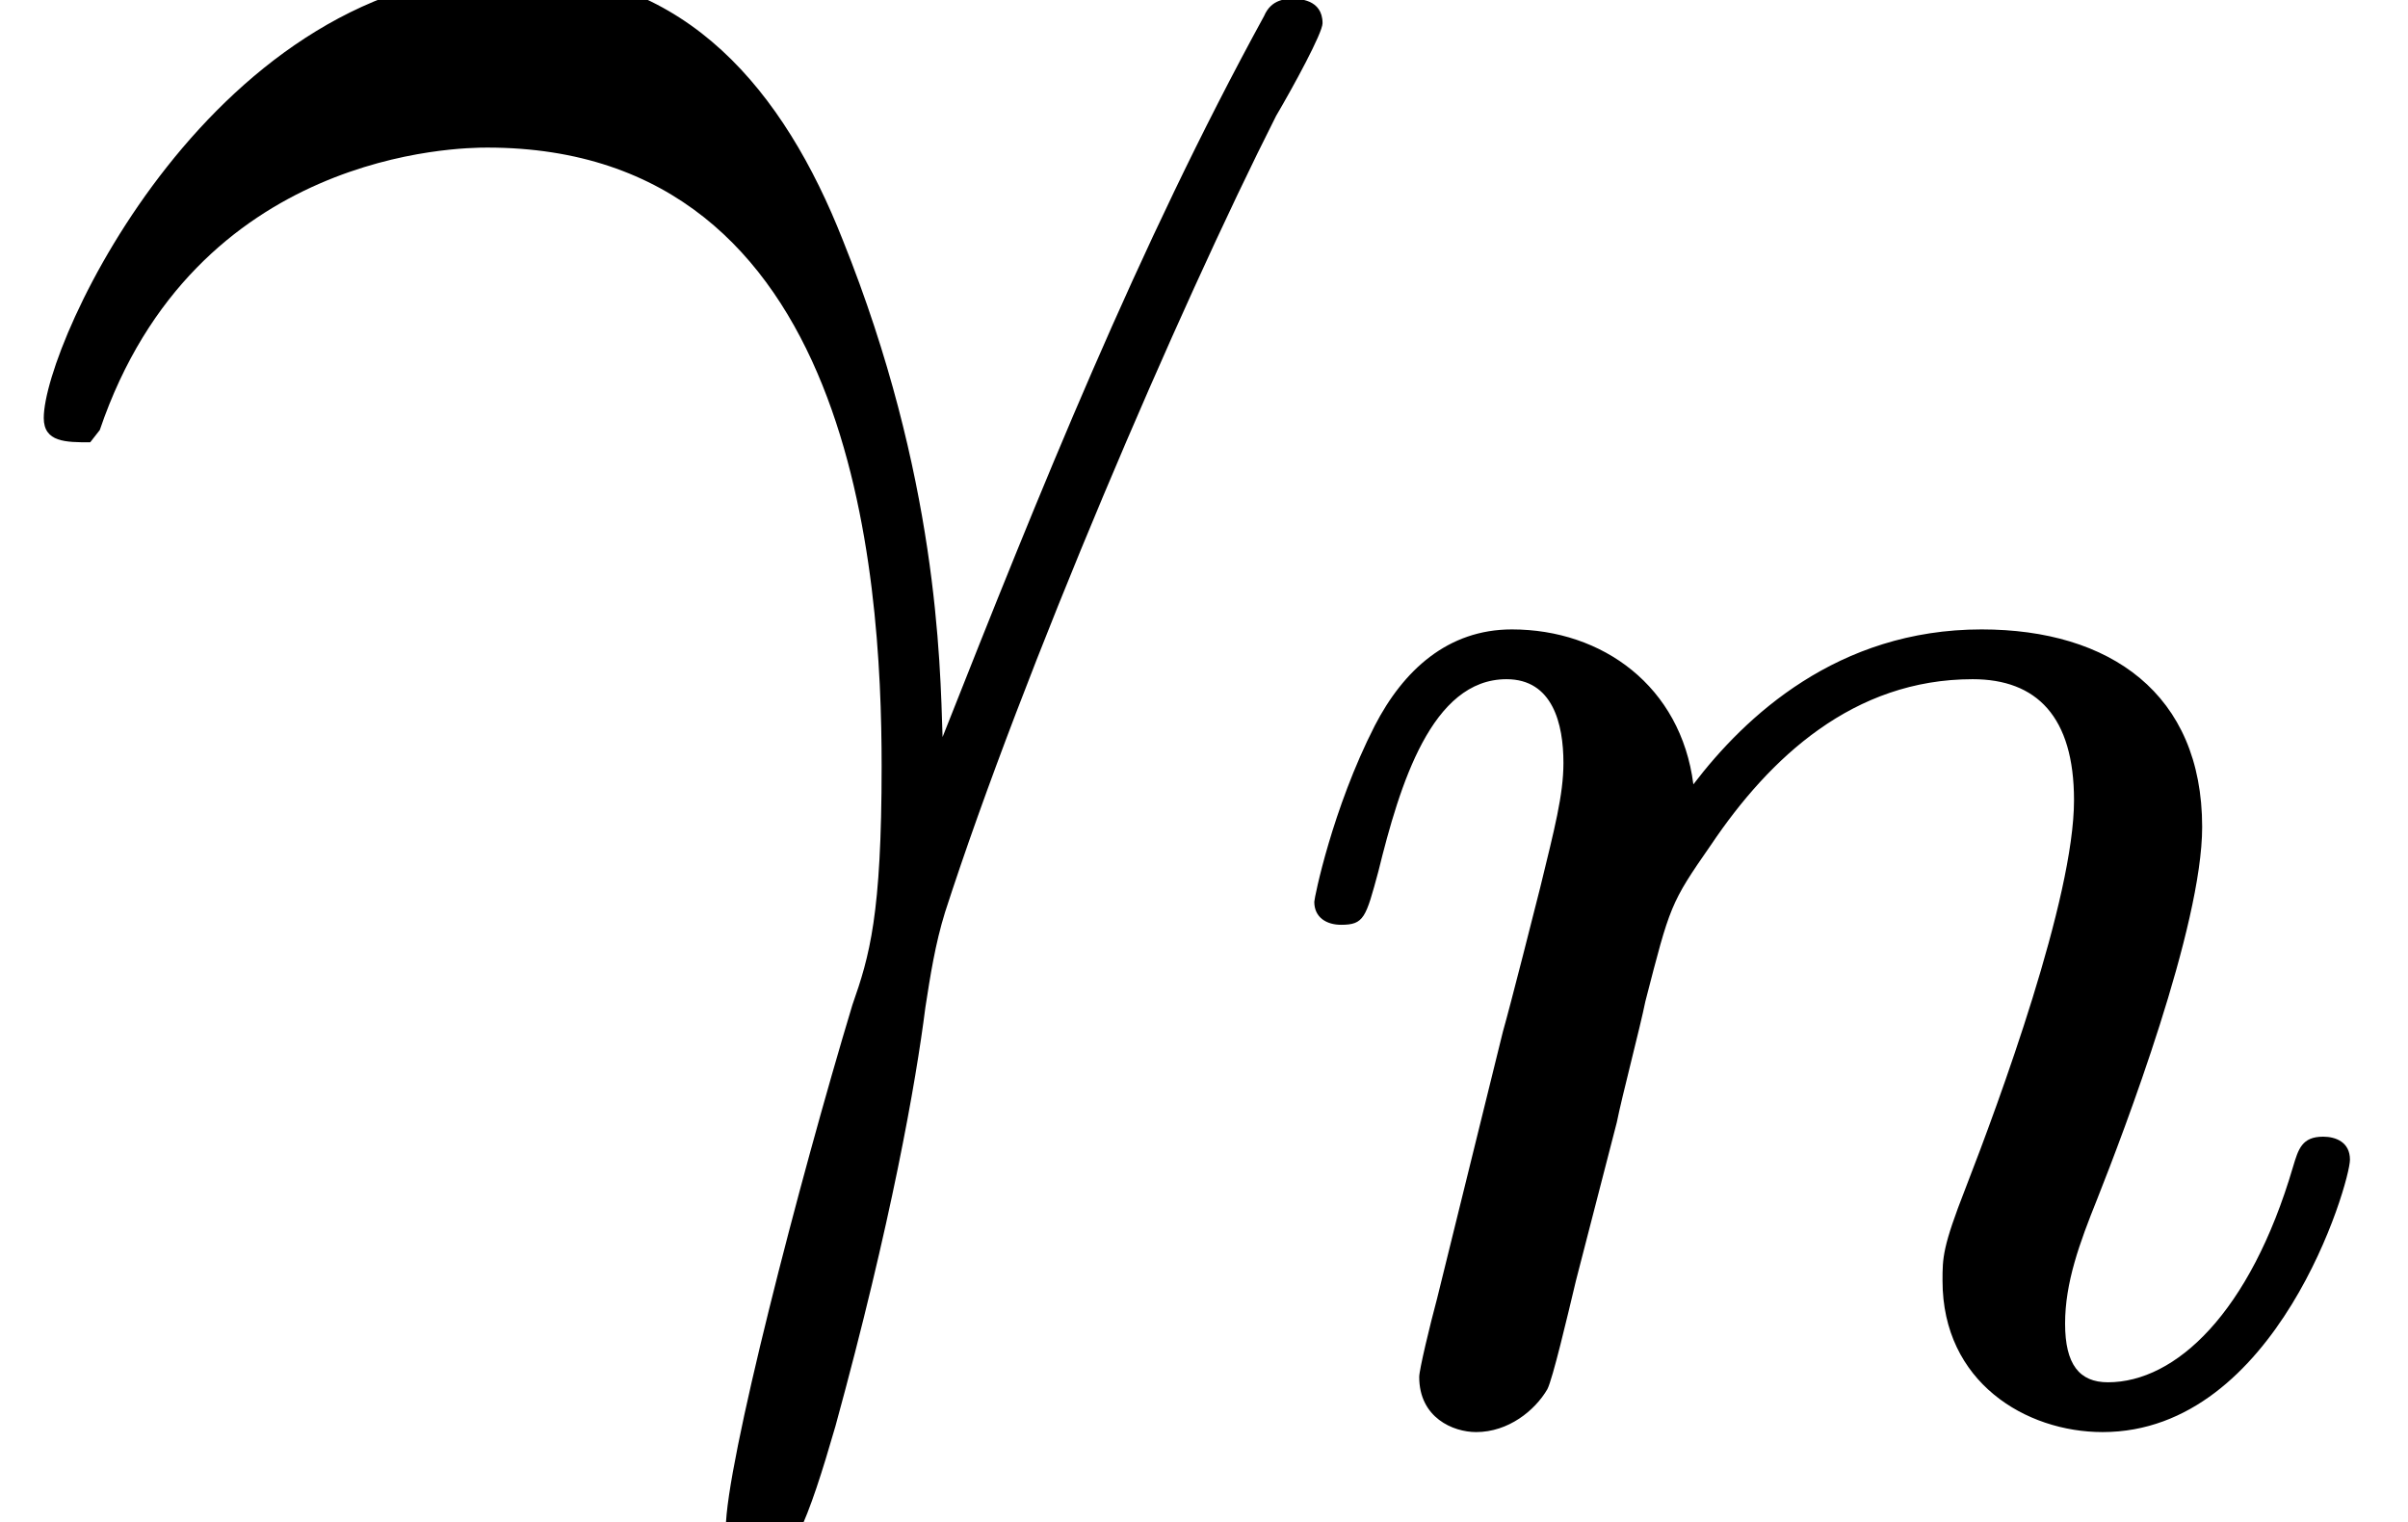
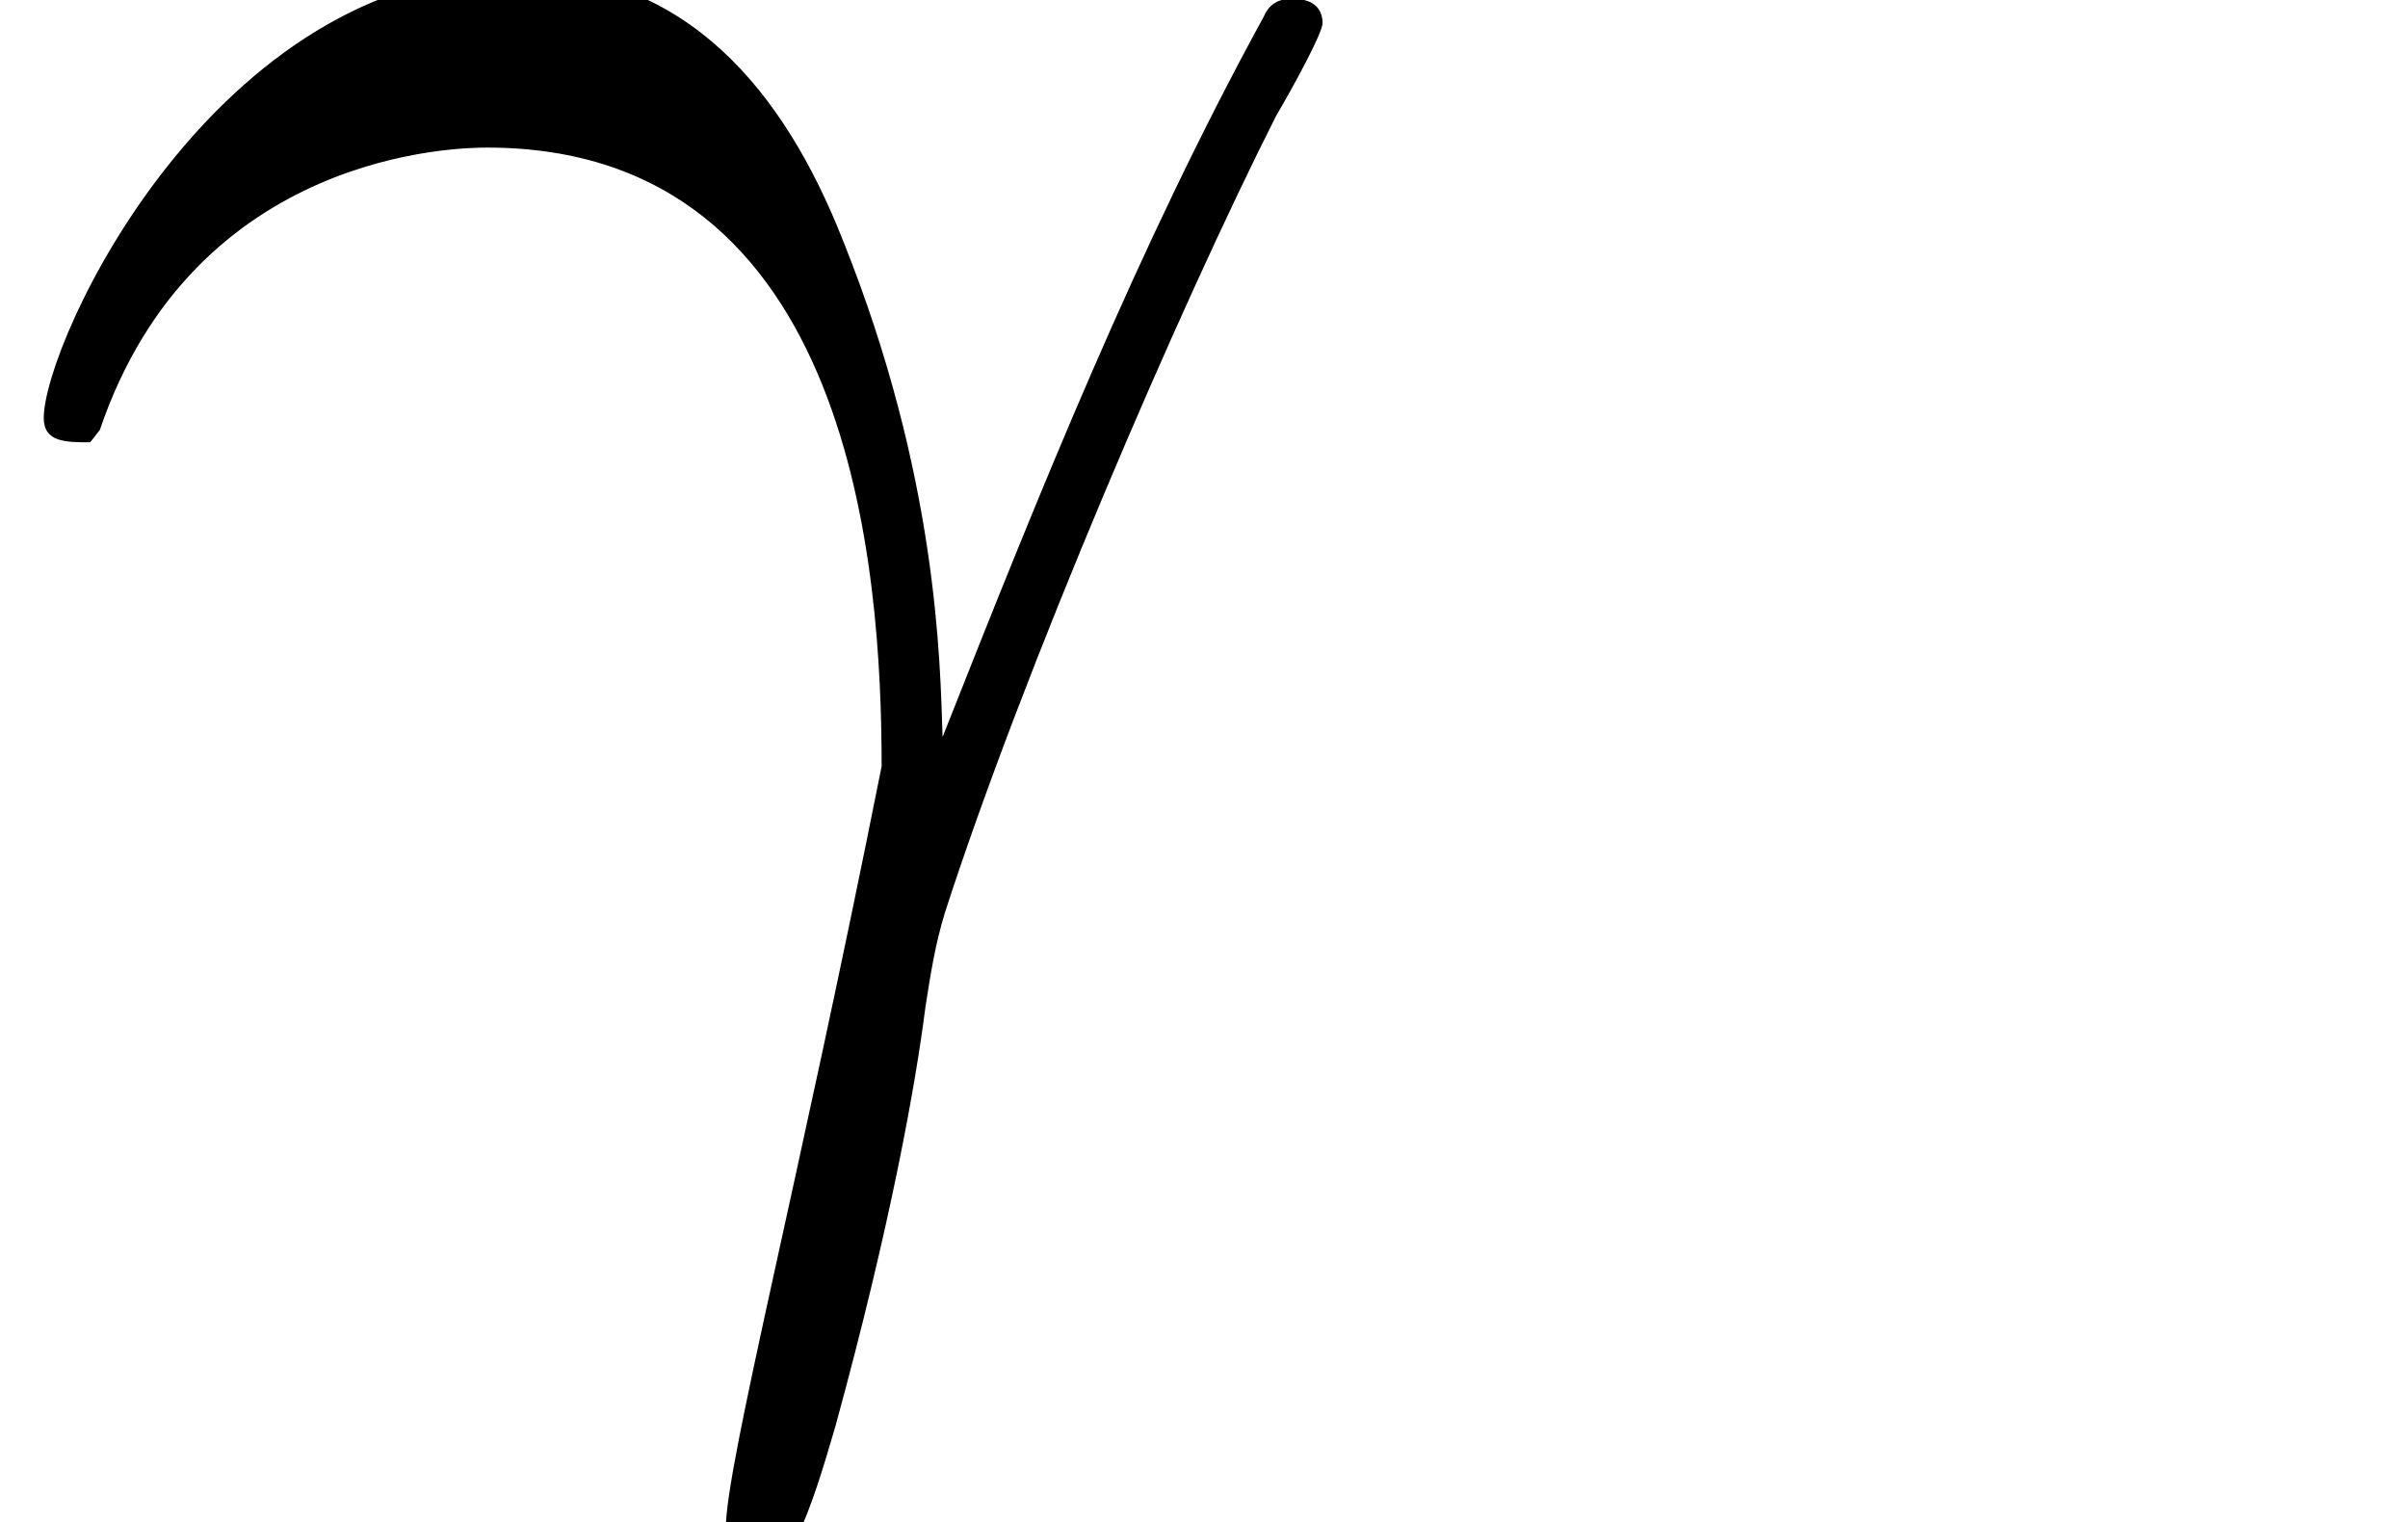
<svg xmlns="http://www.w3.org/2000/svg" xmlns:xlink="http://www.w3.org/1999/xlink" version="1.1" width="10.786pt" height="6.818pt" viewBox="70.735 64.045 10.786 6.818">
  <defs>
-     <path id="g0-110" d="M1.594-1.307C1.618-1.427 1.698-1.73 1.722-1.849C1.833-2.279 1.833-2.287 2.016-2.55C2.279-2.941 2.654-3.292 3.188-3.292C3.475-3.292 3.642-3.124 3.642-2.75C3.642-2.311 3.308-1.403 3.156-1.012C3.053-.749 3.053-.701 3.053-.598C3.053-.143 3.427 .08 3.77 .08C4.551 .08 4.878-1.036 4.878-1.14C4.878-1.219 4.814-1.243 4.758-1.243C4.663-1.243 4.647-1.188 4.623-1.108C4.431-.454 4.097-.143 3.794-.143C3.666-.143 3.602-.223 3.602-.406S3.666-.765 3.746-.964C3.866-1.267 4.216-2.184 4.216-2.63C4.216-3.228 3.802-3.515 3.228-3.515C2.582-3.515 2.168-3.124 1.937-2.821C1.881-3.26 1.53-3.515 1.124-3.515C.837-3.515 .638-3.332 .51-3.084C.319-2.71 .239-2.311 .239-2.295C.239-2.224 .295-2.192 .359-2.192C.462-2.192 .47-2.224 .526-2.431C.622-2.821 .765-3.292 1.1-3.292C1.307-3.292 1.355-3.092 1.355-2.917C1.355-2.774 1.315-2.622 1.251-2.359C1.235-2.295 1.116-1.825 1.084-1.714L.789-.518C.757-.399 .709-.199 .709-.167C.709 .016 .861 .08 .964 .08C1.108 .08 1.227-.016 1.283-.112C1.307-.159 1.371-.43 1.411-.598L1.594-1.307Z" />
-     <path id="g1-13" d="M.447-2.771C.873-4.025 2.062-4.036 2.182-4.036C3.829-4.036 3.949-2.127 3.949-1.265C3.949-.6 3.895-.415 3.818-.196C3.578 .6 3.251 1.865 3.251 2.149C3.251 2.269 3.305 2.345 3.393 2.345C3.535 2.345 3.622 2.105 3.742 1.691C3.993 .775 4.102 .153 4.145-.185C4.167-.327 4.189-.469 4.233-.611C4.582-1.691 5.28-3.316 5.716-4.178C5.793-4.309 5.924-4.549 5.924-4.593C5.924-4.702 5.815-4.702 5.793-4.702C5.76-4.702 5.695-4.702 5.662-4.625C5.095-3.589 4.658-2.498 4.222-1.396C4.211-1.735 4.2-2.564 3.775-3.622C3.513-4.287 3.076-4.822 2.324-4.822C.96-4.822 .196-3.164 .196-2.825C.196-2.716 .295-2.716 .404-2.716L.447-2.771Z" />
+     <path id="g1-13" d="M.447-2.771C.873-4.025 2.062-4.036 2.182-4.036C3.829-4.036 3.949-2.127 3.949-1.265C3.578 .6 3.251 1.865 3.251 2.149C3.251 2.269 3.305 2.345 3.393 2.345C3.535 2.345 3.622 2.105 3.742 1.691C3.993 .775 4.102 .153 4.145-.185C4.167-.327 4.189-.469 4.233-.611C4.582-1.691 5.28-3.316 5.716-4.178C5.793-4.309 5.924-4.549 5.924-4.593C5.924-4.702 5.815-4.702 5.793-4.702C5.76-4.702 5.695-4.702 5.662-4.625C5.095-3.589 4.658-2.498 4.222-1.396C4.211-1.735 4.2-2.564 3.775-3.622C3.513-4.287 3.076-4.822 2.324-4.822C.96-4.822 .196-3.164 .196-2.825C.196-2.716 .295-2.716 .404-2.716L.447-2.771Z" />
  </defs>
  <g id="page1">
    <use x="70.735" y="68.742" xlink:href="#g1-13" />
    <use x="76.383" y="70.379" xlink:href="#g0-110" />
  </g>
</svg>